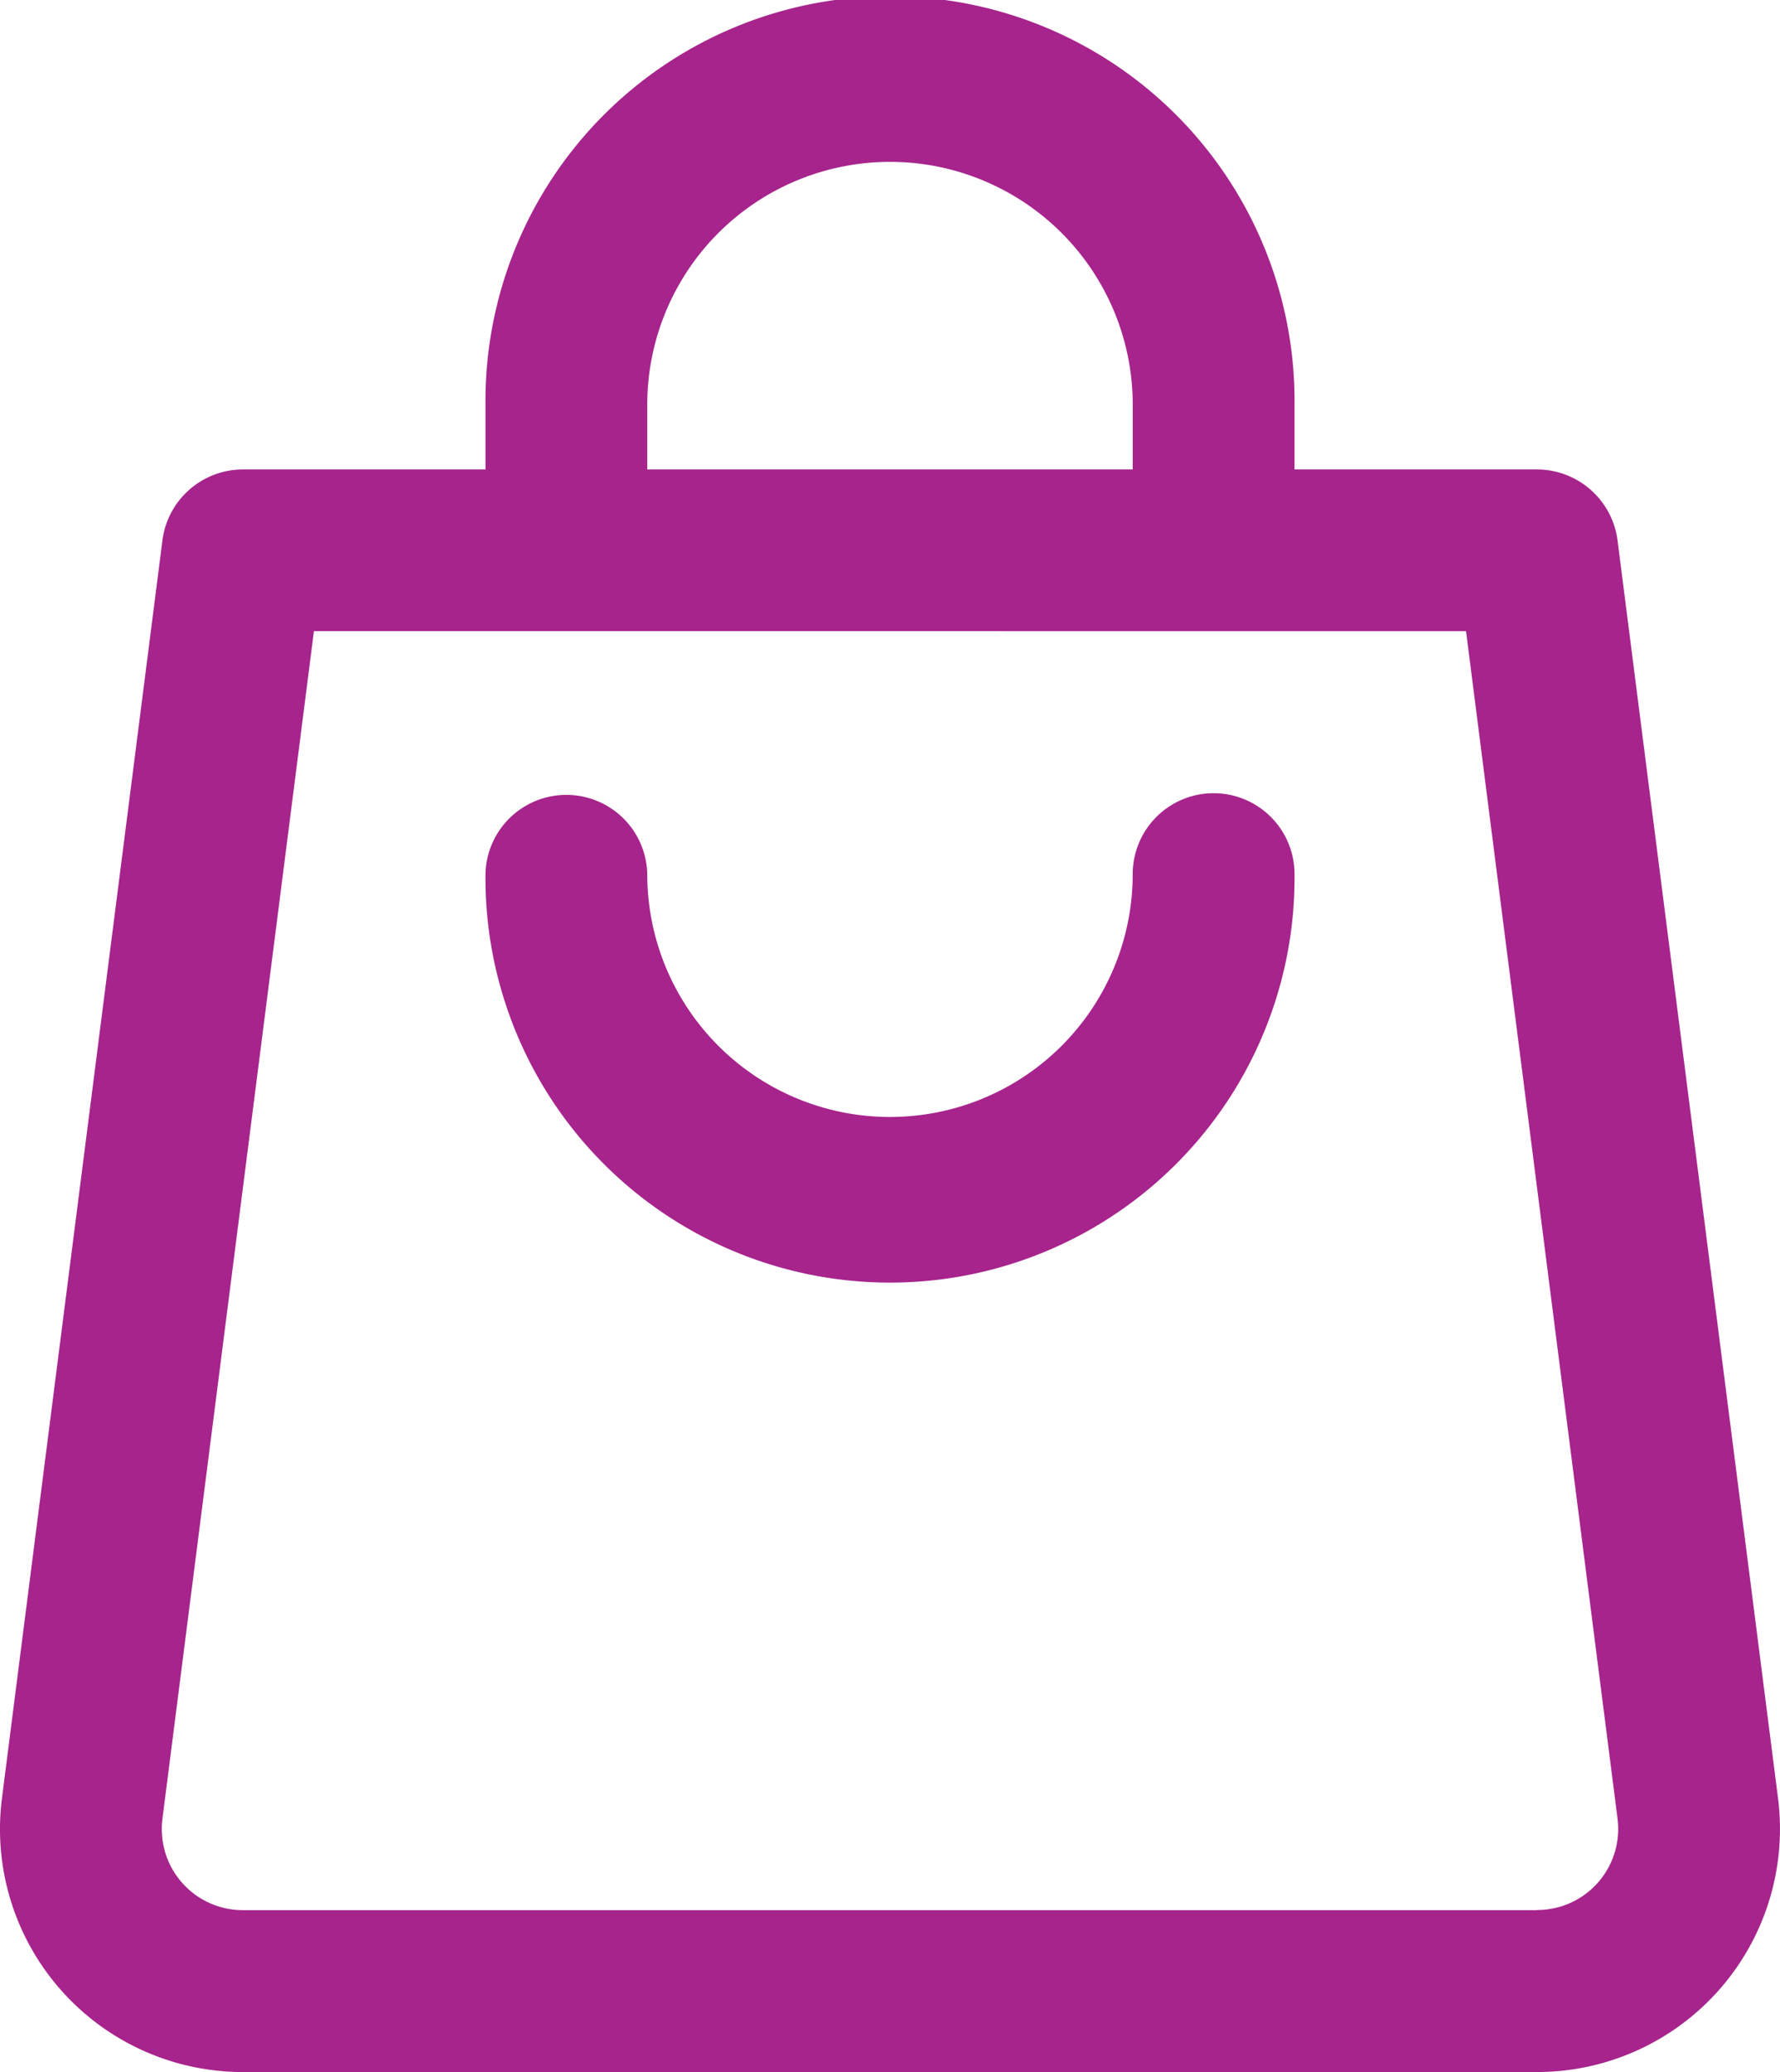
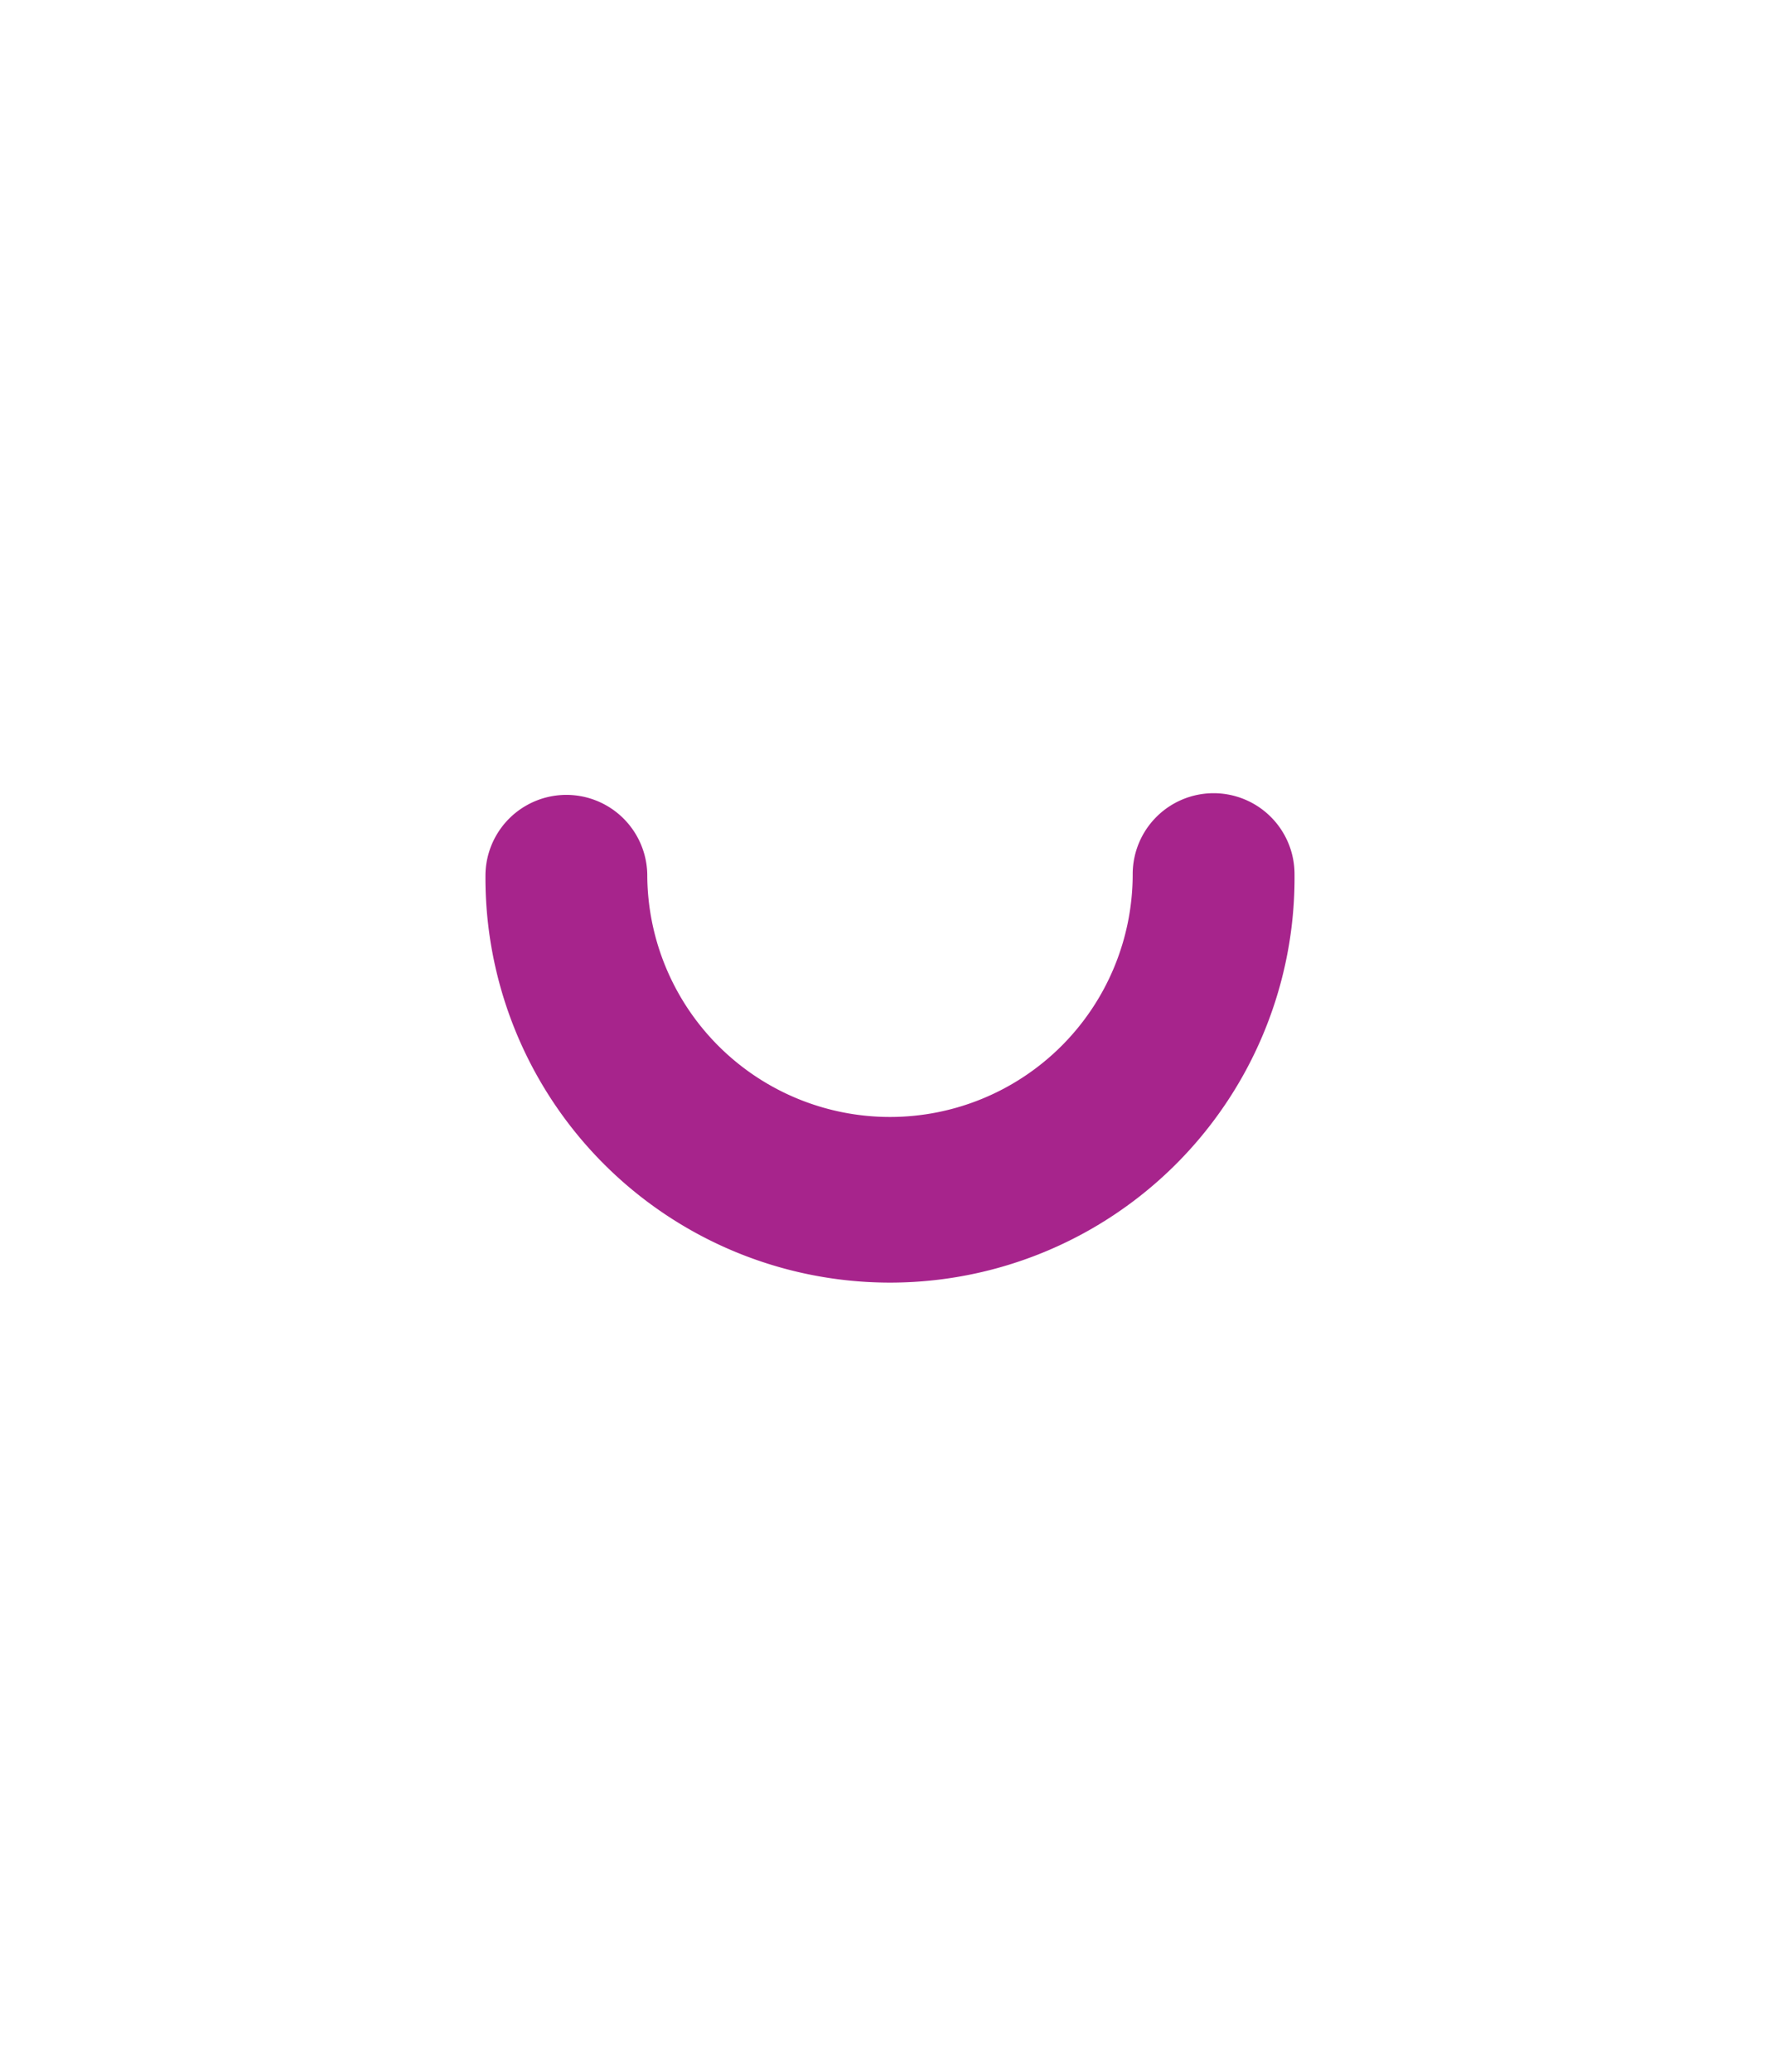
<svg xmlns="http://www.w3.org/2000/svg" width="51.563" height="60" viewBox="0 0 51.563 60">
  <g id="Group_4920" data-name="Group 4920" transform="translate(-36)">
    <path id="Path_4452" data-name="Path 4452" d="M177.094,196a2.344,2.344,0,0,0-2.344,2.344,7.031,7.031,0,0,1-14.062,0,2.344,2.344,0,0,0-4.687,0,11.719,11.719,0,1,0,23.437,0A2.344,2.344,0,0,0,177.094,196Z" transform="translate(-105.938 -173.031)" fill="#a7248c" />
-     <path id="Path_4453" data-name="Path 4453" d="M87.507,52.08,82.856,15.641a2.356,2.356,0,0,0-2.325-2.047H73.5V11.719a11.719,11.719,0,1,0-23.437,0v1.875H43.031a2.352,2.352,0,0,0-2.325,2.047L36.055,52.084A7.035,7.035,0,0,0,43.031,60h37.5a7.039,7.039,0,0,0,7.031-7.031A7.124,7.124,0,0,0,87.507,52.08ZM54.75,11.719a7.031,7.031,0,1,1,14.063,0v1.875H54.75ZM80.531,55.312h-37.5a2.346,2.346,0,0,1-2.344-2.344,2.4,2.4,0,0,1,.018-.3l4.389-34.392H78.468l4.389,34.388a2.425,2.425,0,0,1,.019.3,2.346,2.346,0,0,1-2.344,2.344Z" fill="#a7248c" />
  </g>
</svg>